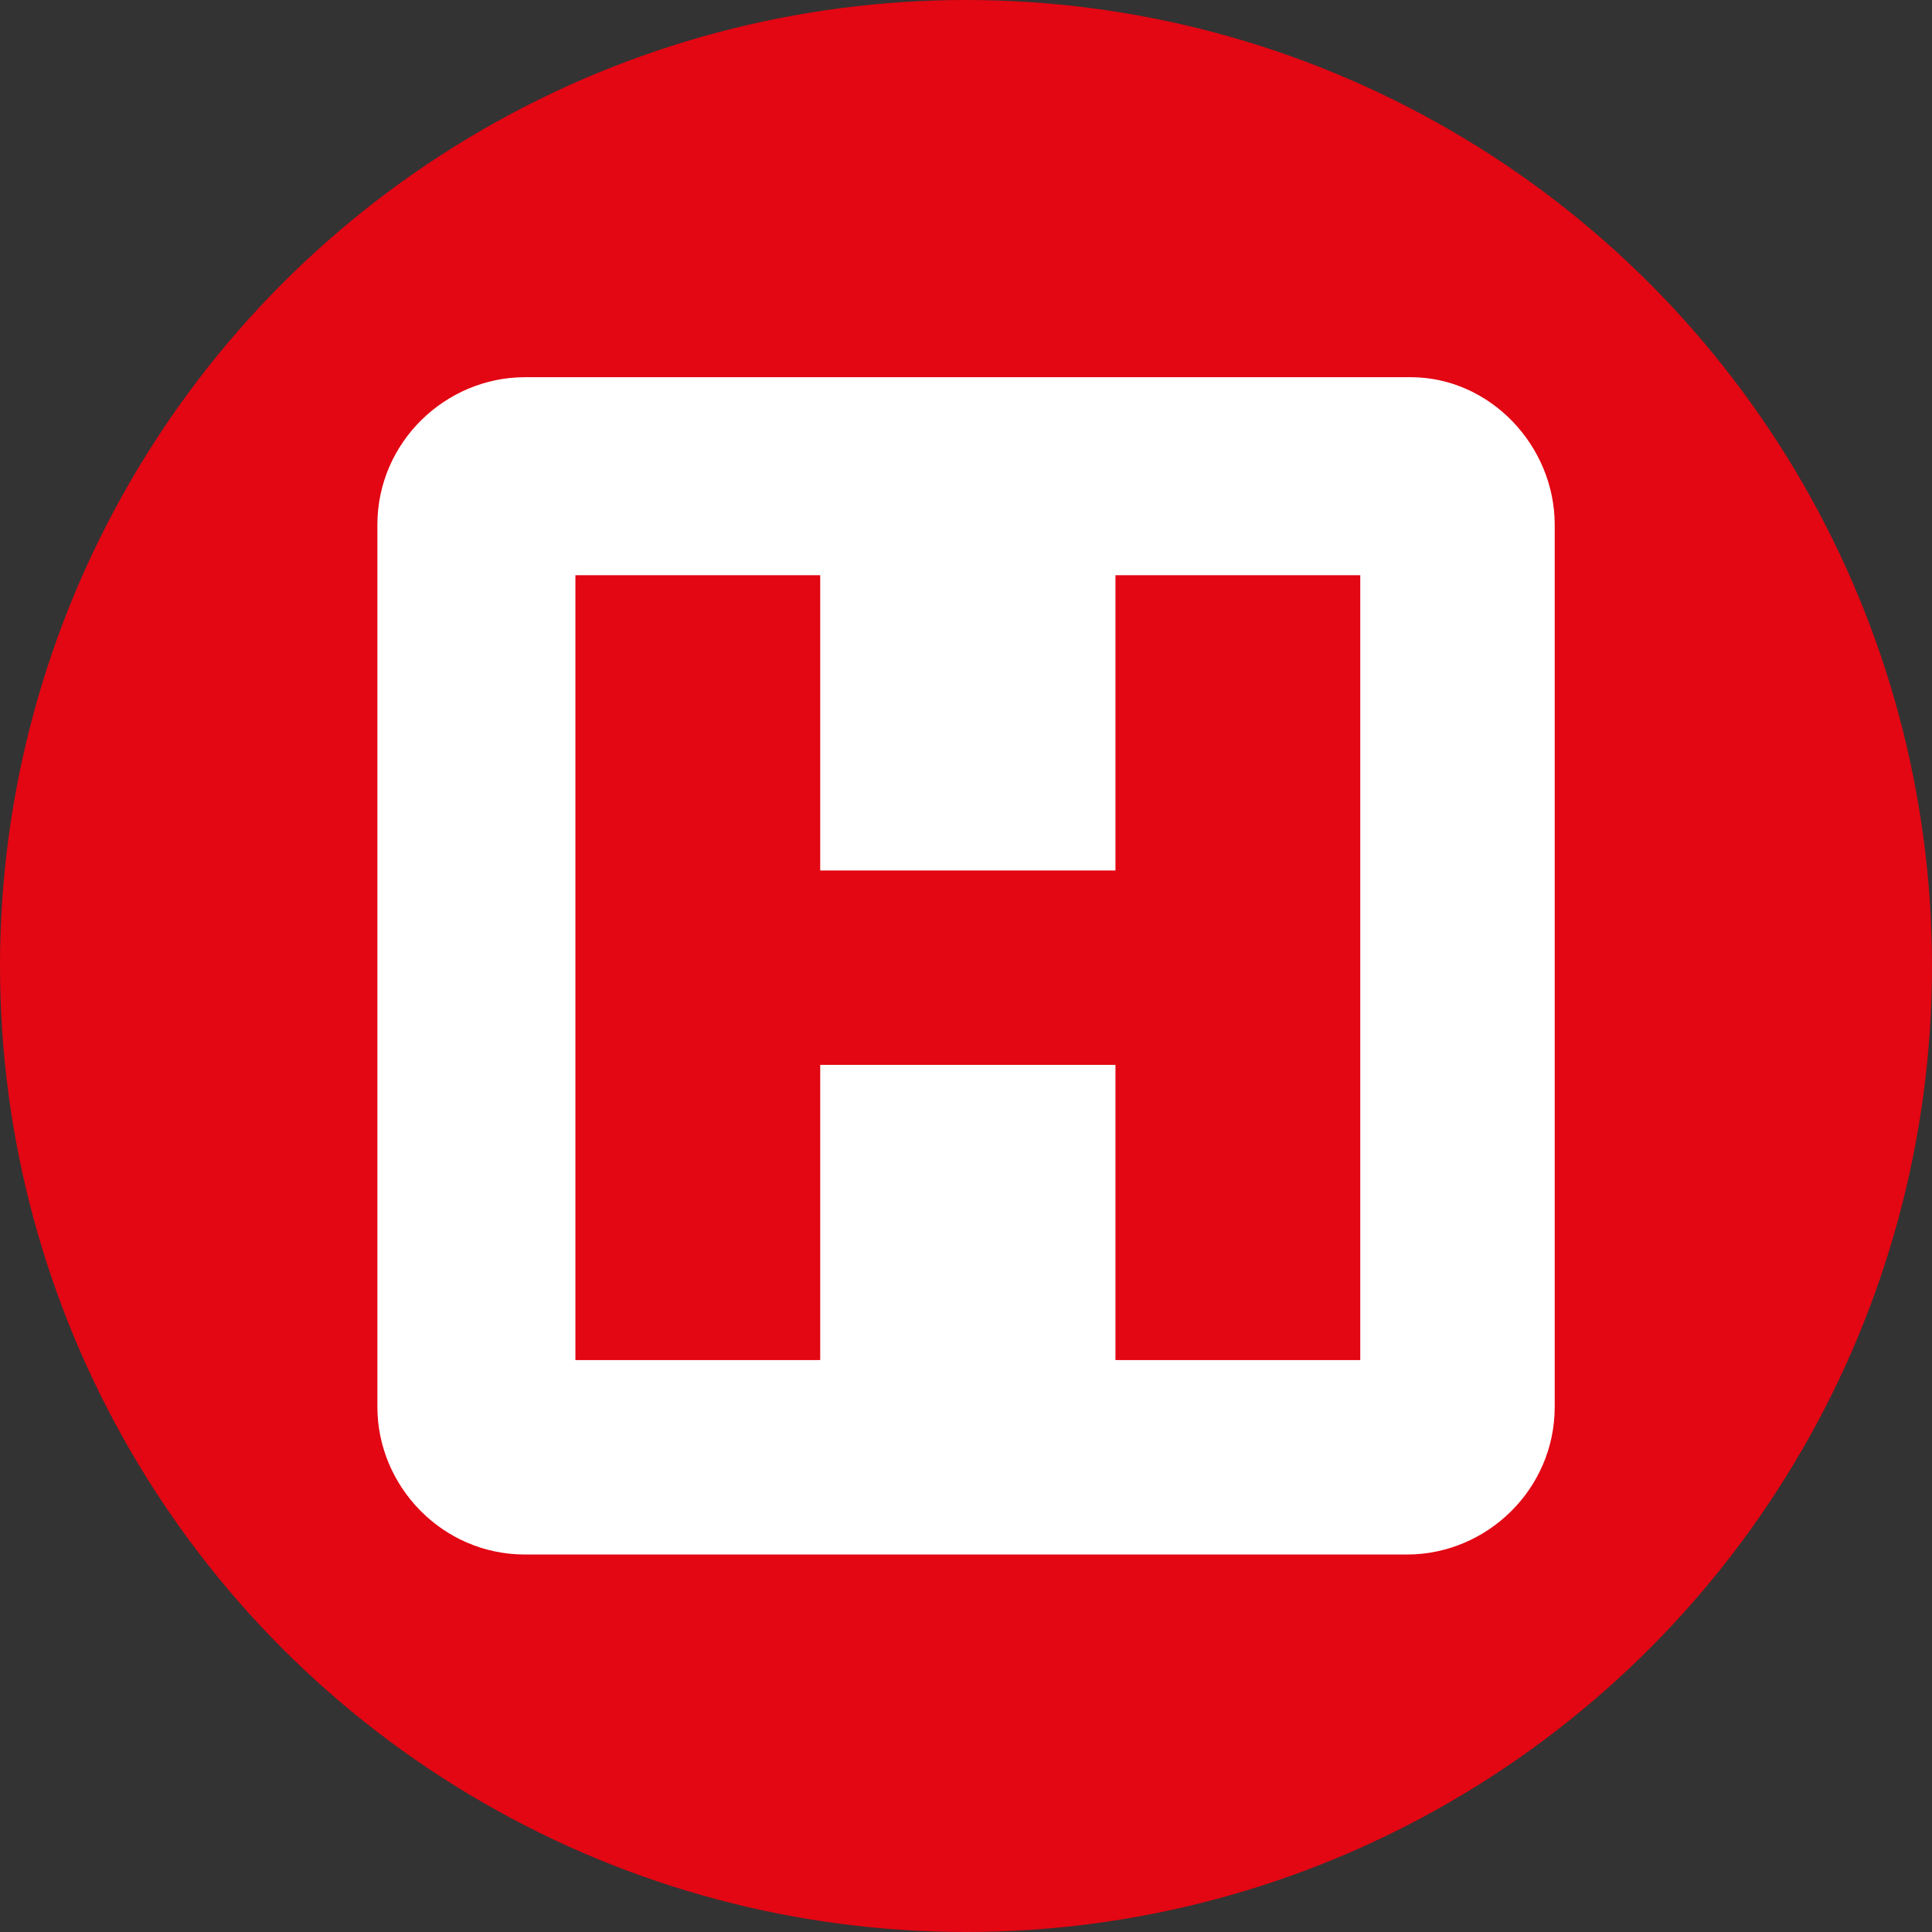
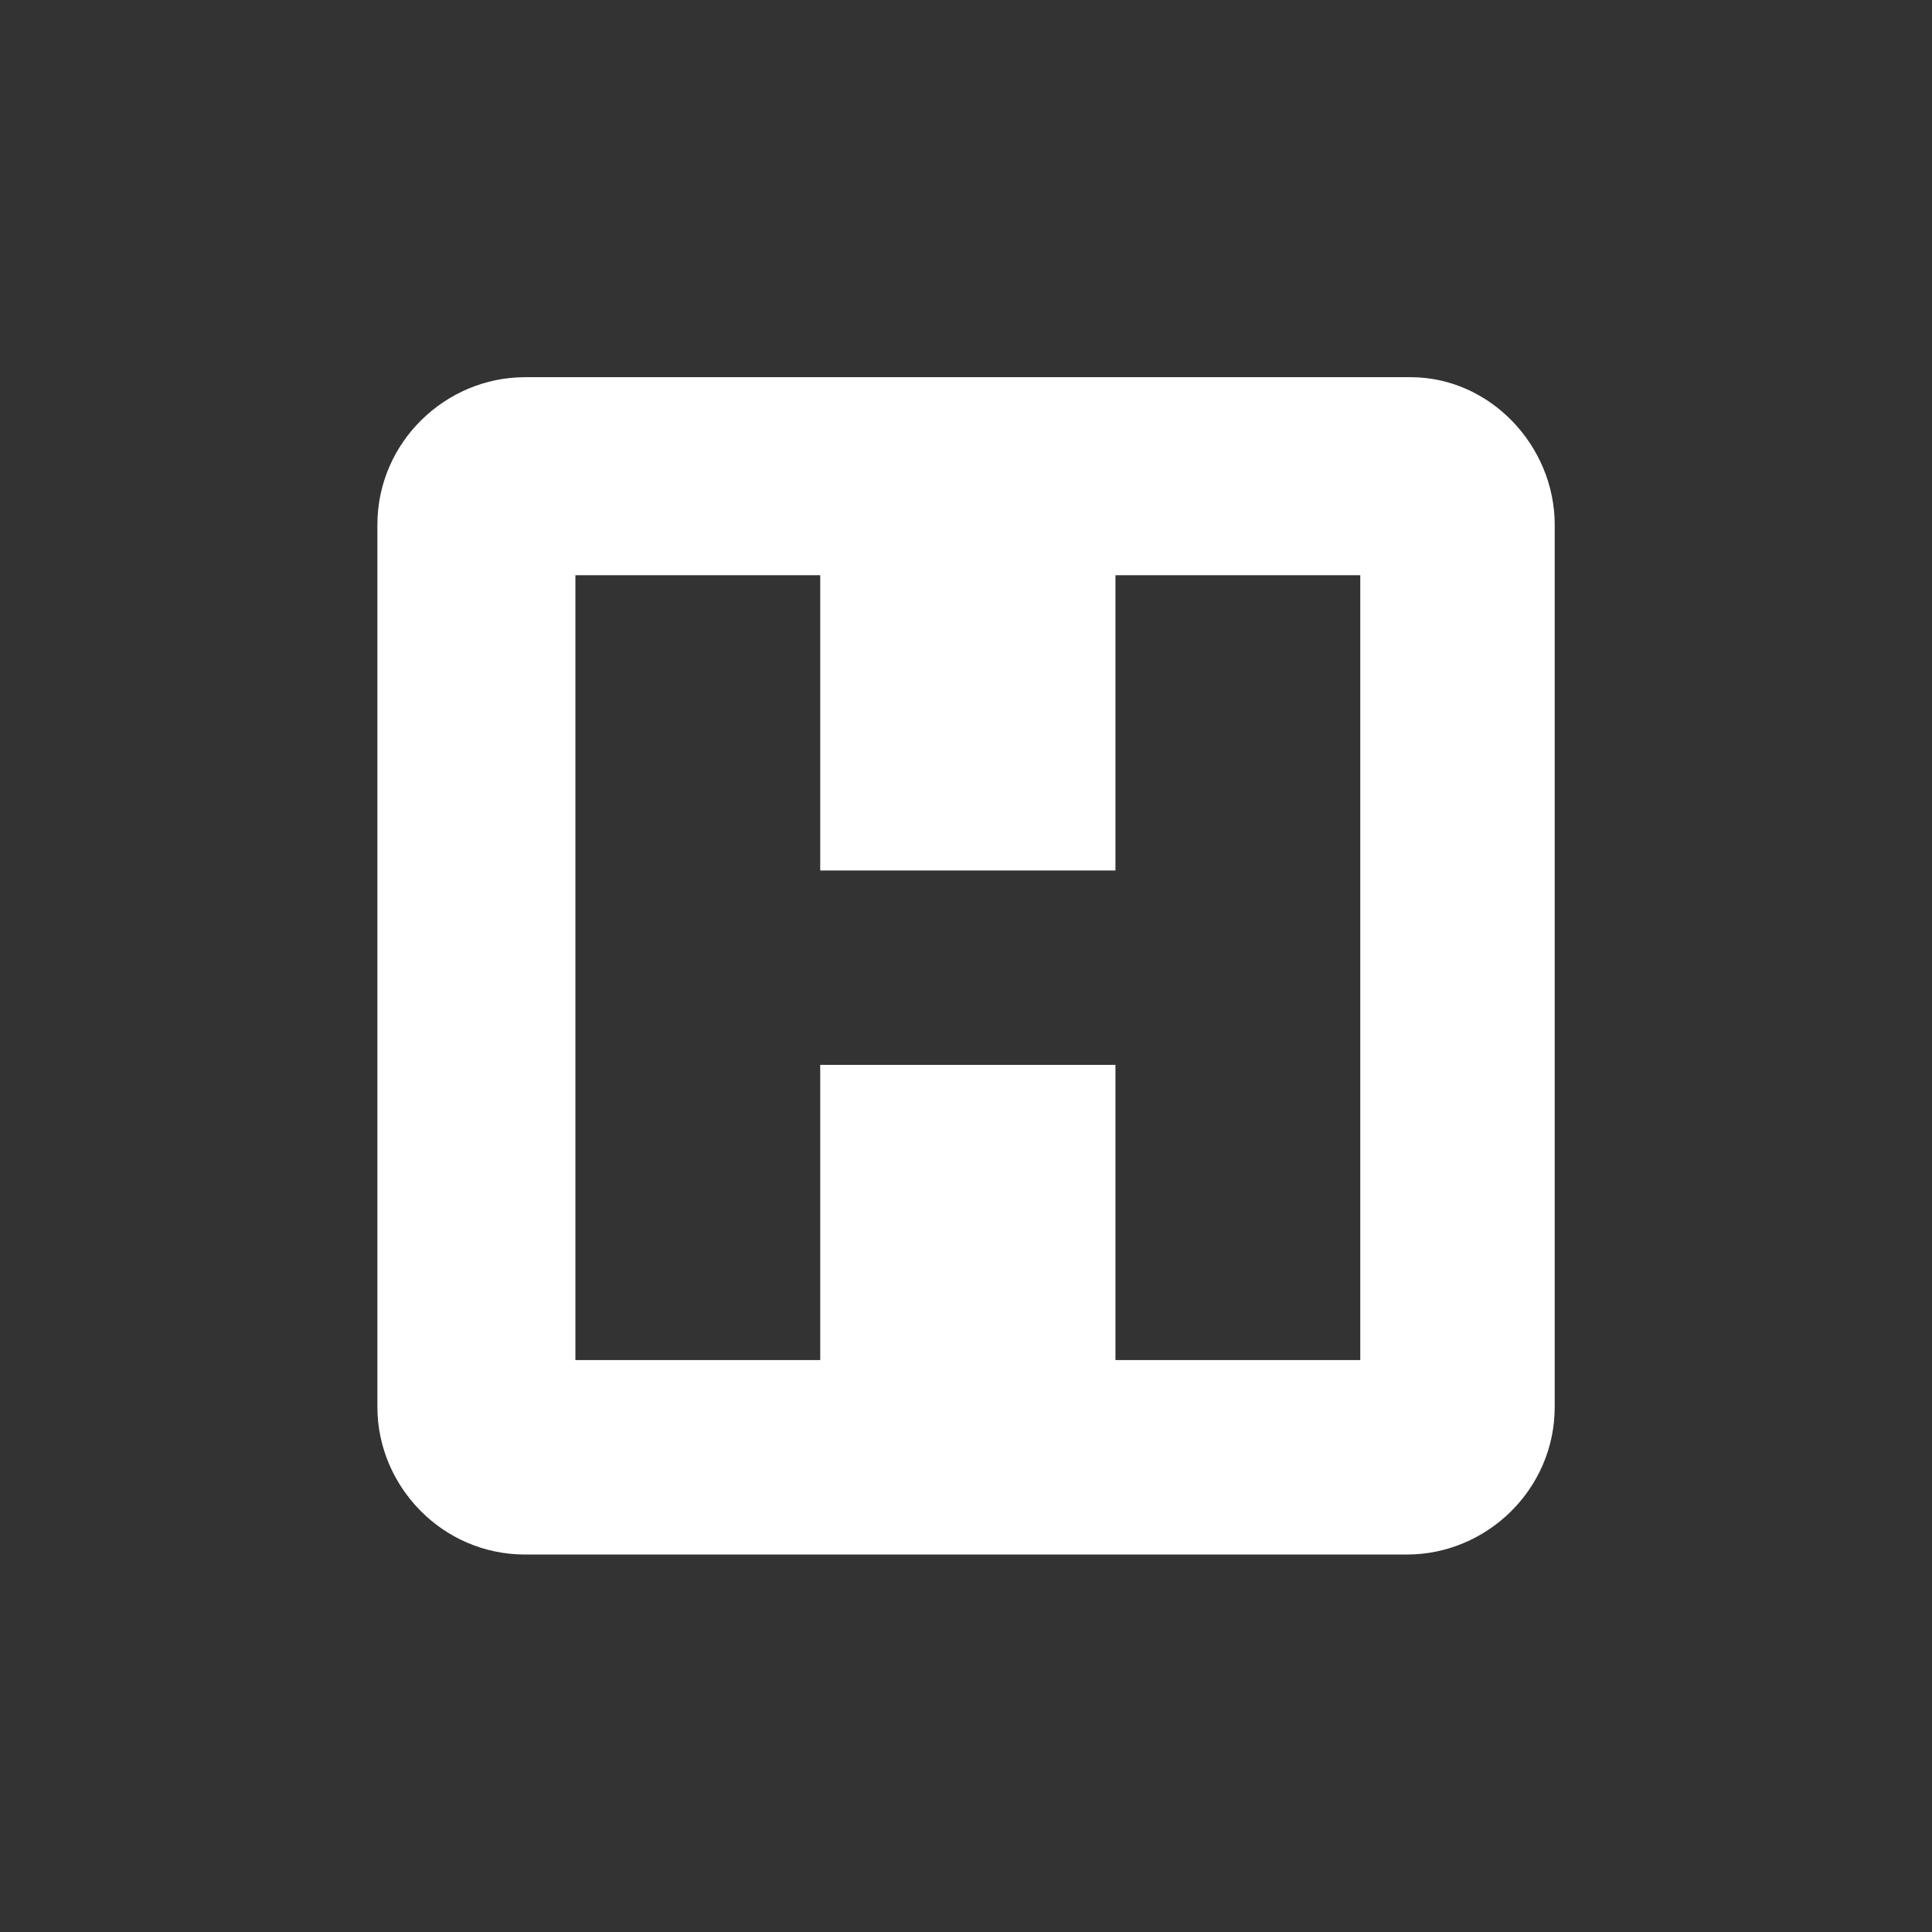
<svg xmlns="http://www.w3.org/2000/svg" id="svg4153" height="289mm" width="289mm" version="1.1" viewBox="0 0 1024 1024">
  <rect x="0" y="0" width="1024" height="1024" fill="#333333" stroke="none" />
  <g id="layer1" transform="translate(614.86 405.35)">
-     <circle id="circle3920" cy="106.65" cx="-102.86" r="512" fill="#e30613" />
    <path id="path3922" fill="#fff" d="m132.83-205.43h-469.43c-41.981 0-78.238 34.348-78.238 78.238v467.53c0 41.981 34.348 78.238 78.238 78.238h467.53c41.982 0 78.238-34.348 78.238-78.238v-467.53c0-41.982-34.348-78.238-76.33-78.238zm-156.48 520.96v-156.48h-156.48v156.48h-129.76v-416h129.76v156.48h156.48v-156.48h129.76v416h-129.76z" />
  </g>
</svg>